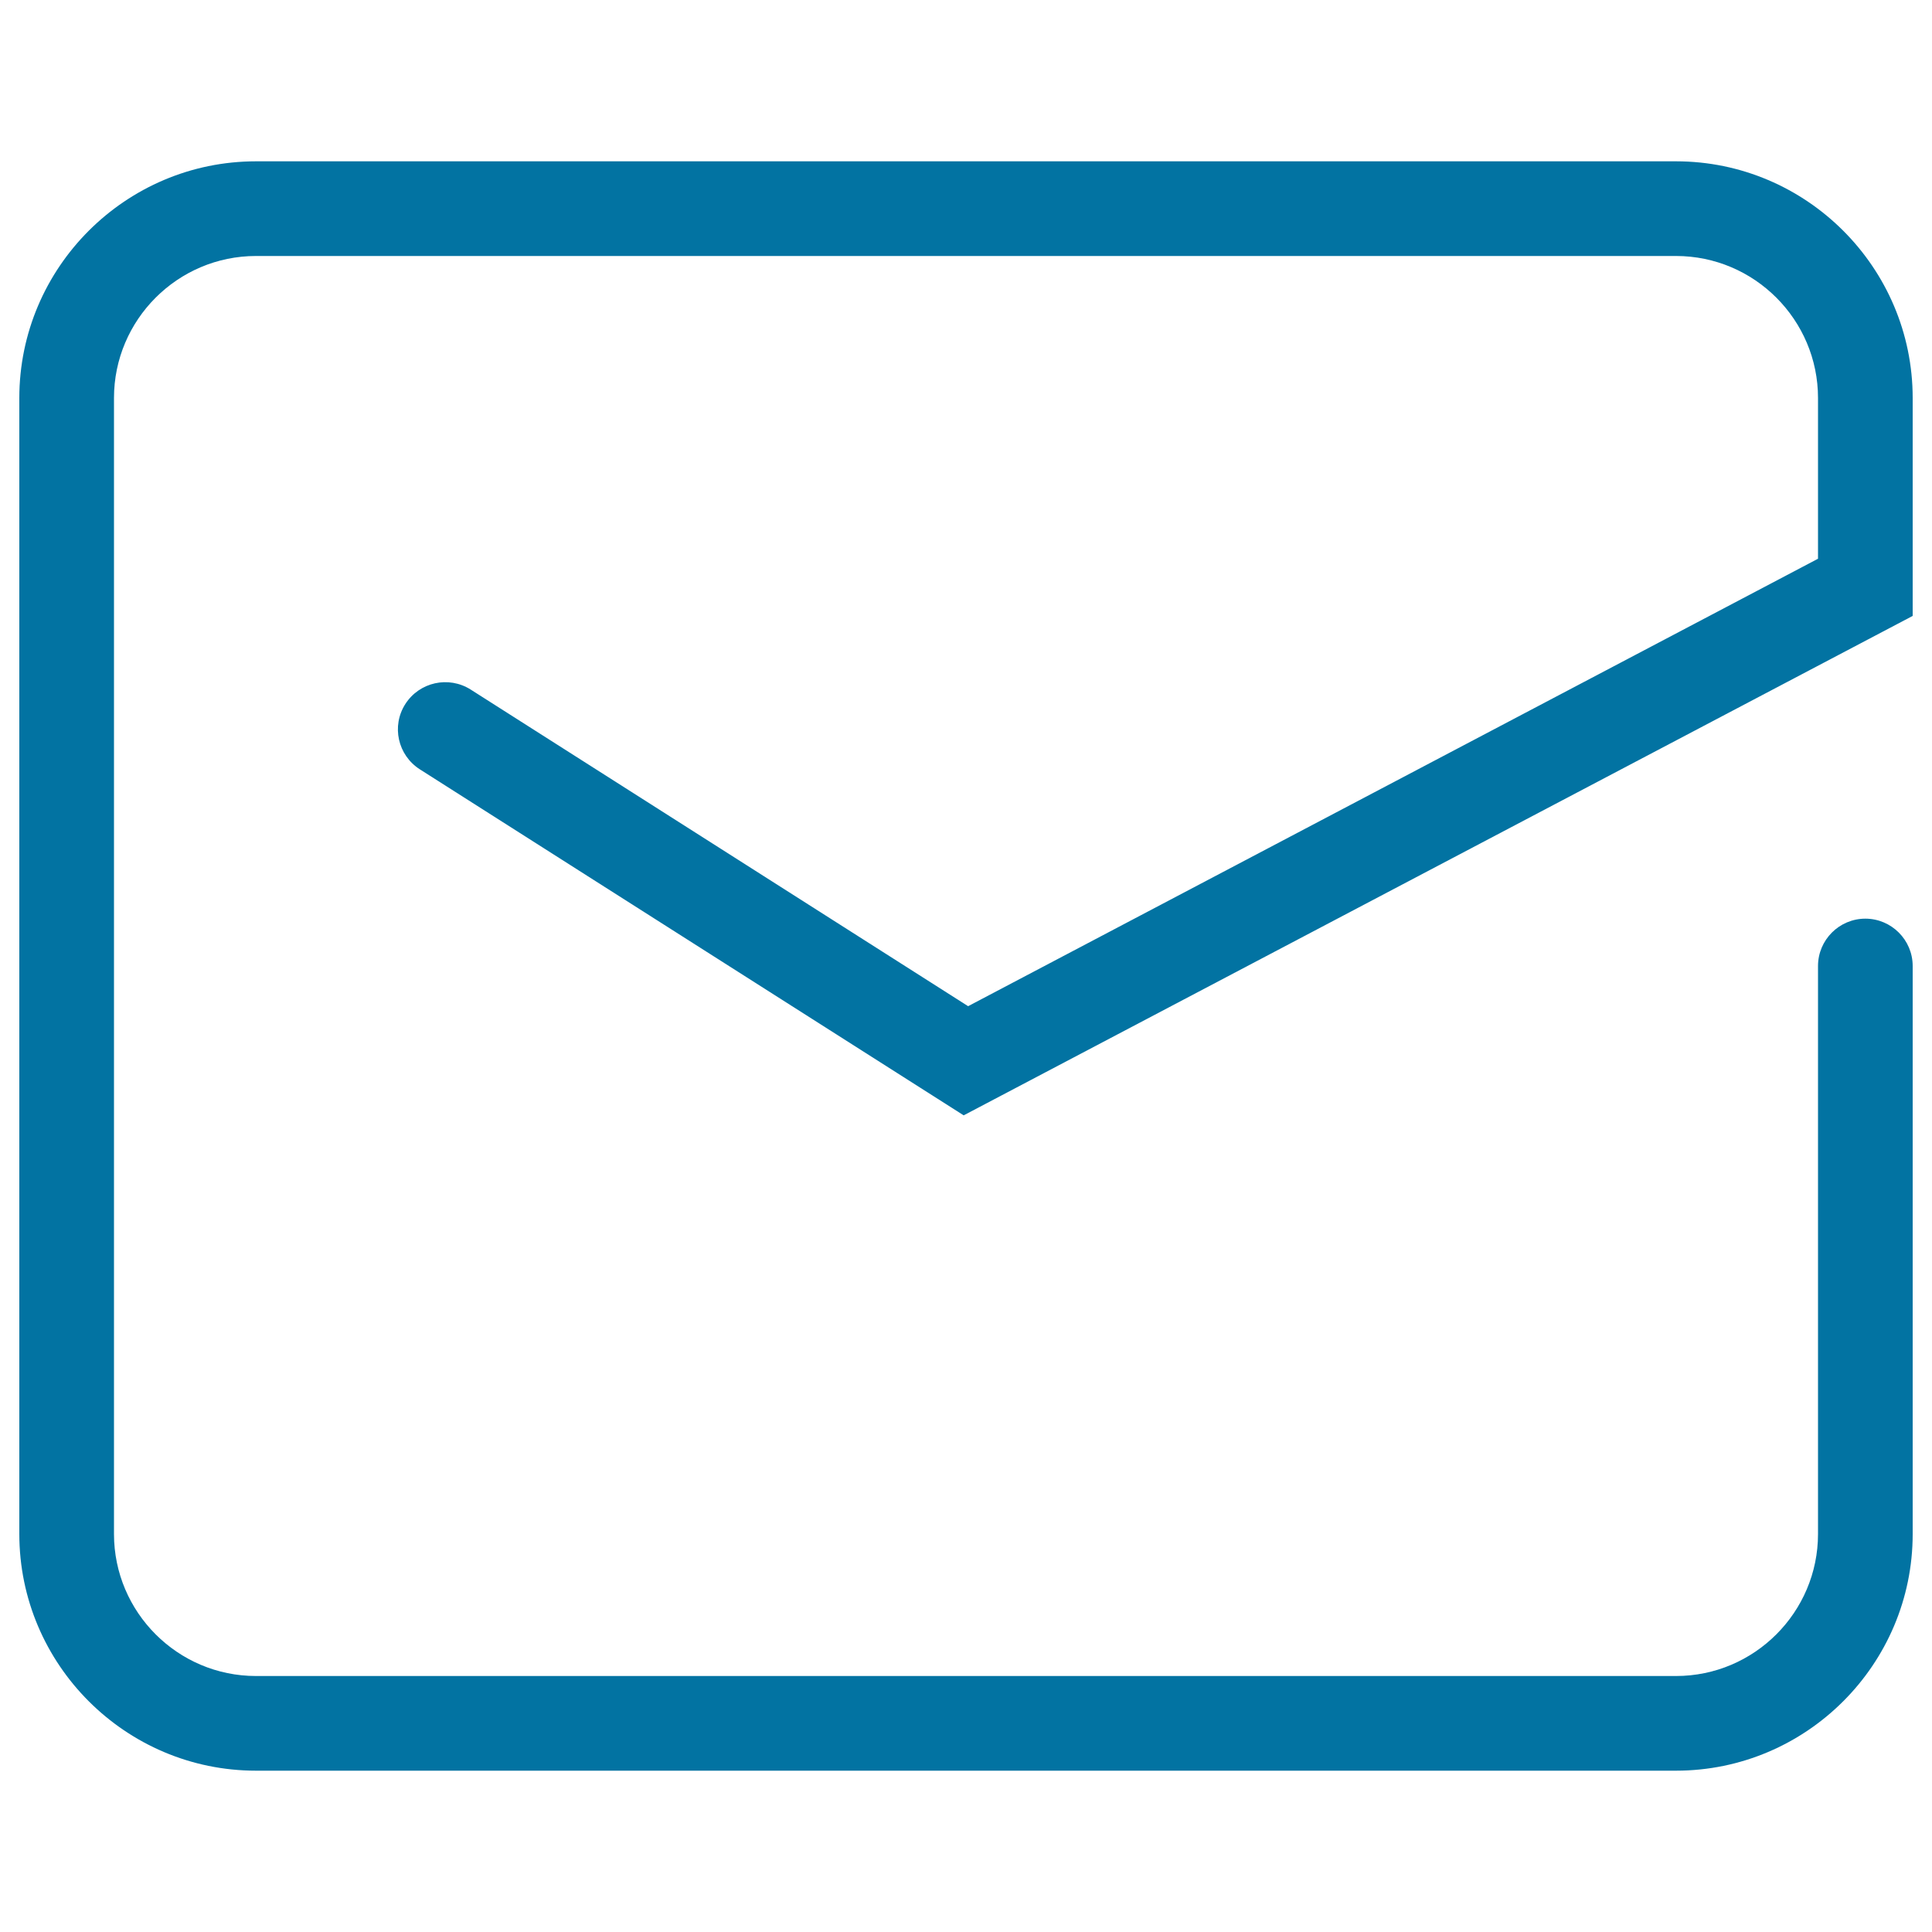
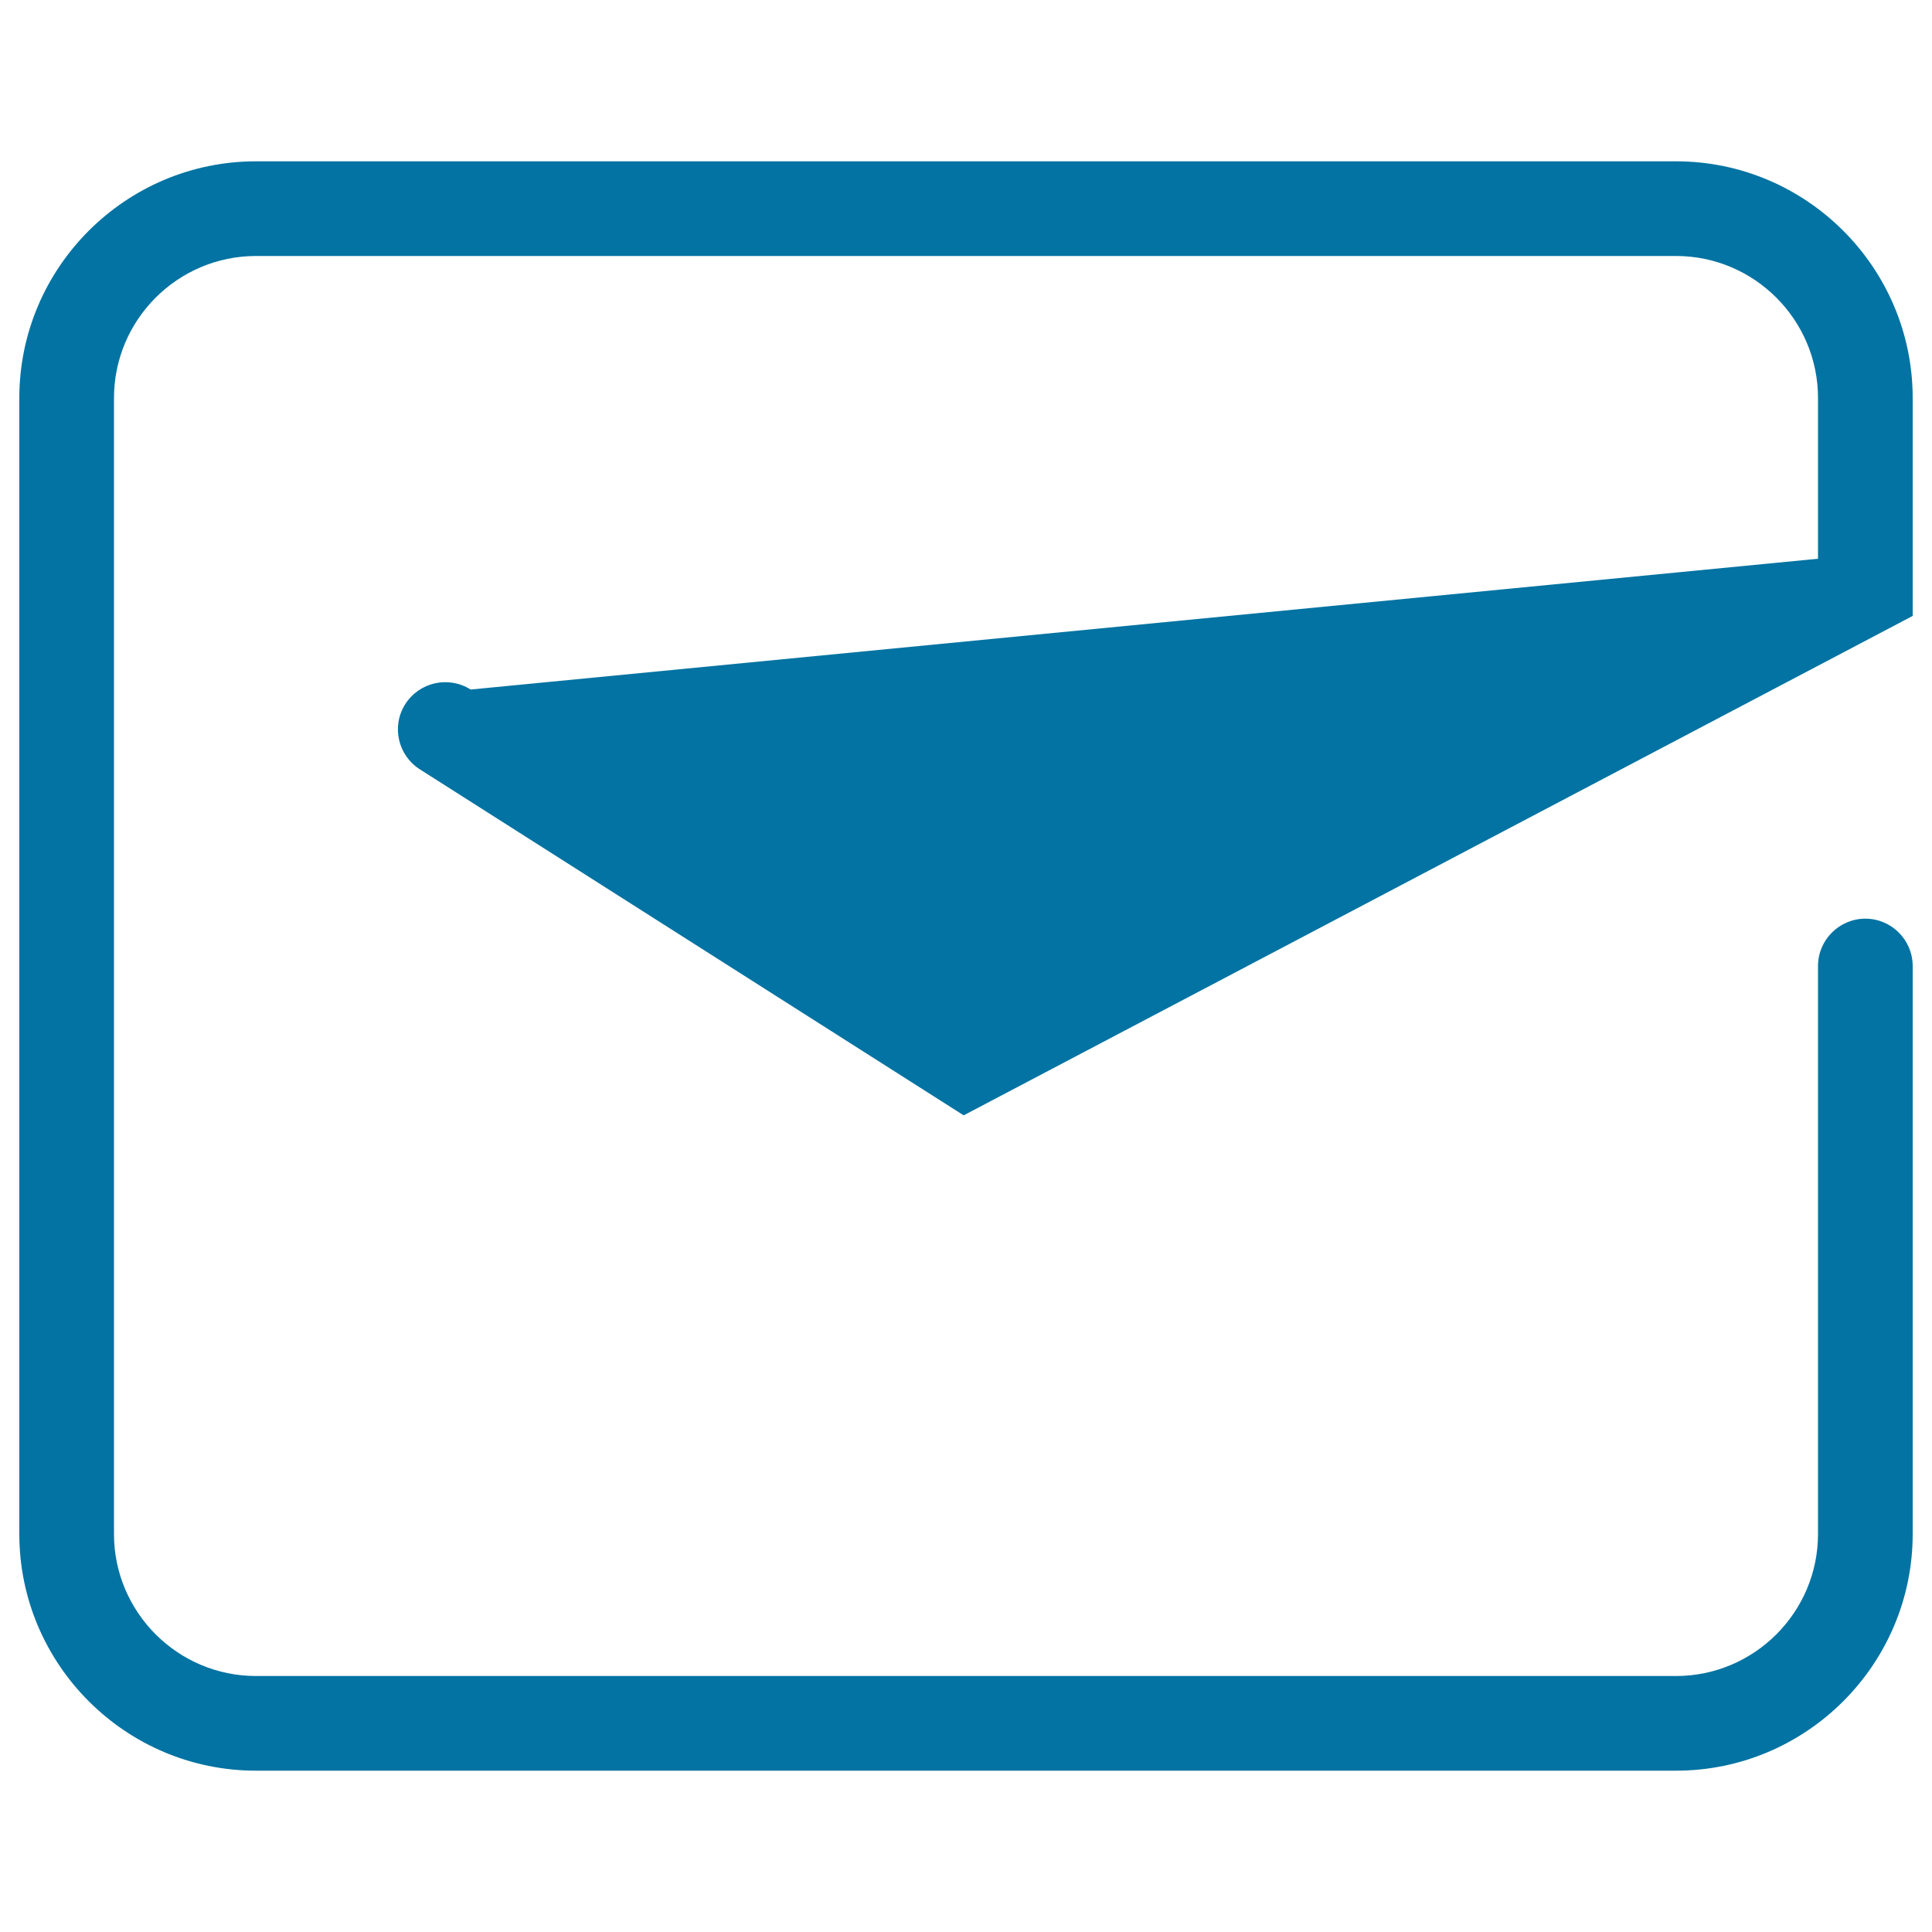
<svg xmlns="http://www.w3.org/2000/svg" viewBox="0 0 1000 1000" style="fill:#0273a2">
  <title>News SVG icon</title>
-   <path d="M867.5,916.5h-735C65,916.5,10,861.5,10,794V206c0-67.5,55-122.5,122.5-122.5h735C935,83.5,990,138.5,990,206v112.8L498.8,577.3L217.3,398.2c-11.4-7.3-14.8-22.4-7.5-33.8c7.3-11.4,22.4-14.7,33.8-7.5l257.5,163.9L941,289.2V206c0-40.5-33-73.5-73.5-73.5h-735C92,132.5,59,165.5,59,206v588c0,40.5,33,73.5,73.5,73.5h735c40.5,0,73.5-33,73.5-73.5V500c0-13.5,11-24.5,24.5-24.5s24.5,11,24.5,24.5v294C990,861.5,935,916.5,867.5,916.5z" />
+   <path d="M867.5,916.5h-735C65,916.5,10,861.5,10,794V206c0-67.5,55-122.5,122.5-122.5h735C935,83.5,990,138.5,990,206v112.8L498.8,577.3L217.3,398.2c-11.4-7.3-14.8-22.4-7.5-33.8c7.3-11.4,22.4-14.7,33.8-7.5L941,289.2V206c0-40.5-33-73.5-73.5-73.5h-735C92,132.5,59,165.5,59,206v588c0,40.5,33,73.5,73.5,73.5h735c40.5,0,73.5-33,73.5-73.5V500c0-13.5,11-24.5,24.5-24.5s24.5,11,24.5,24.5v294C990,861.5,935,916.5,867.5,916.5z" />
</svg>